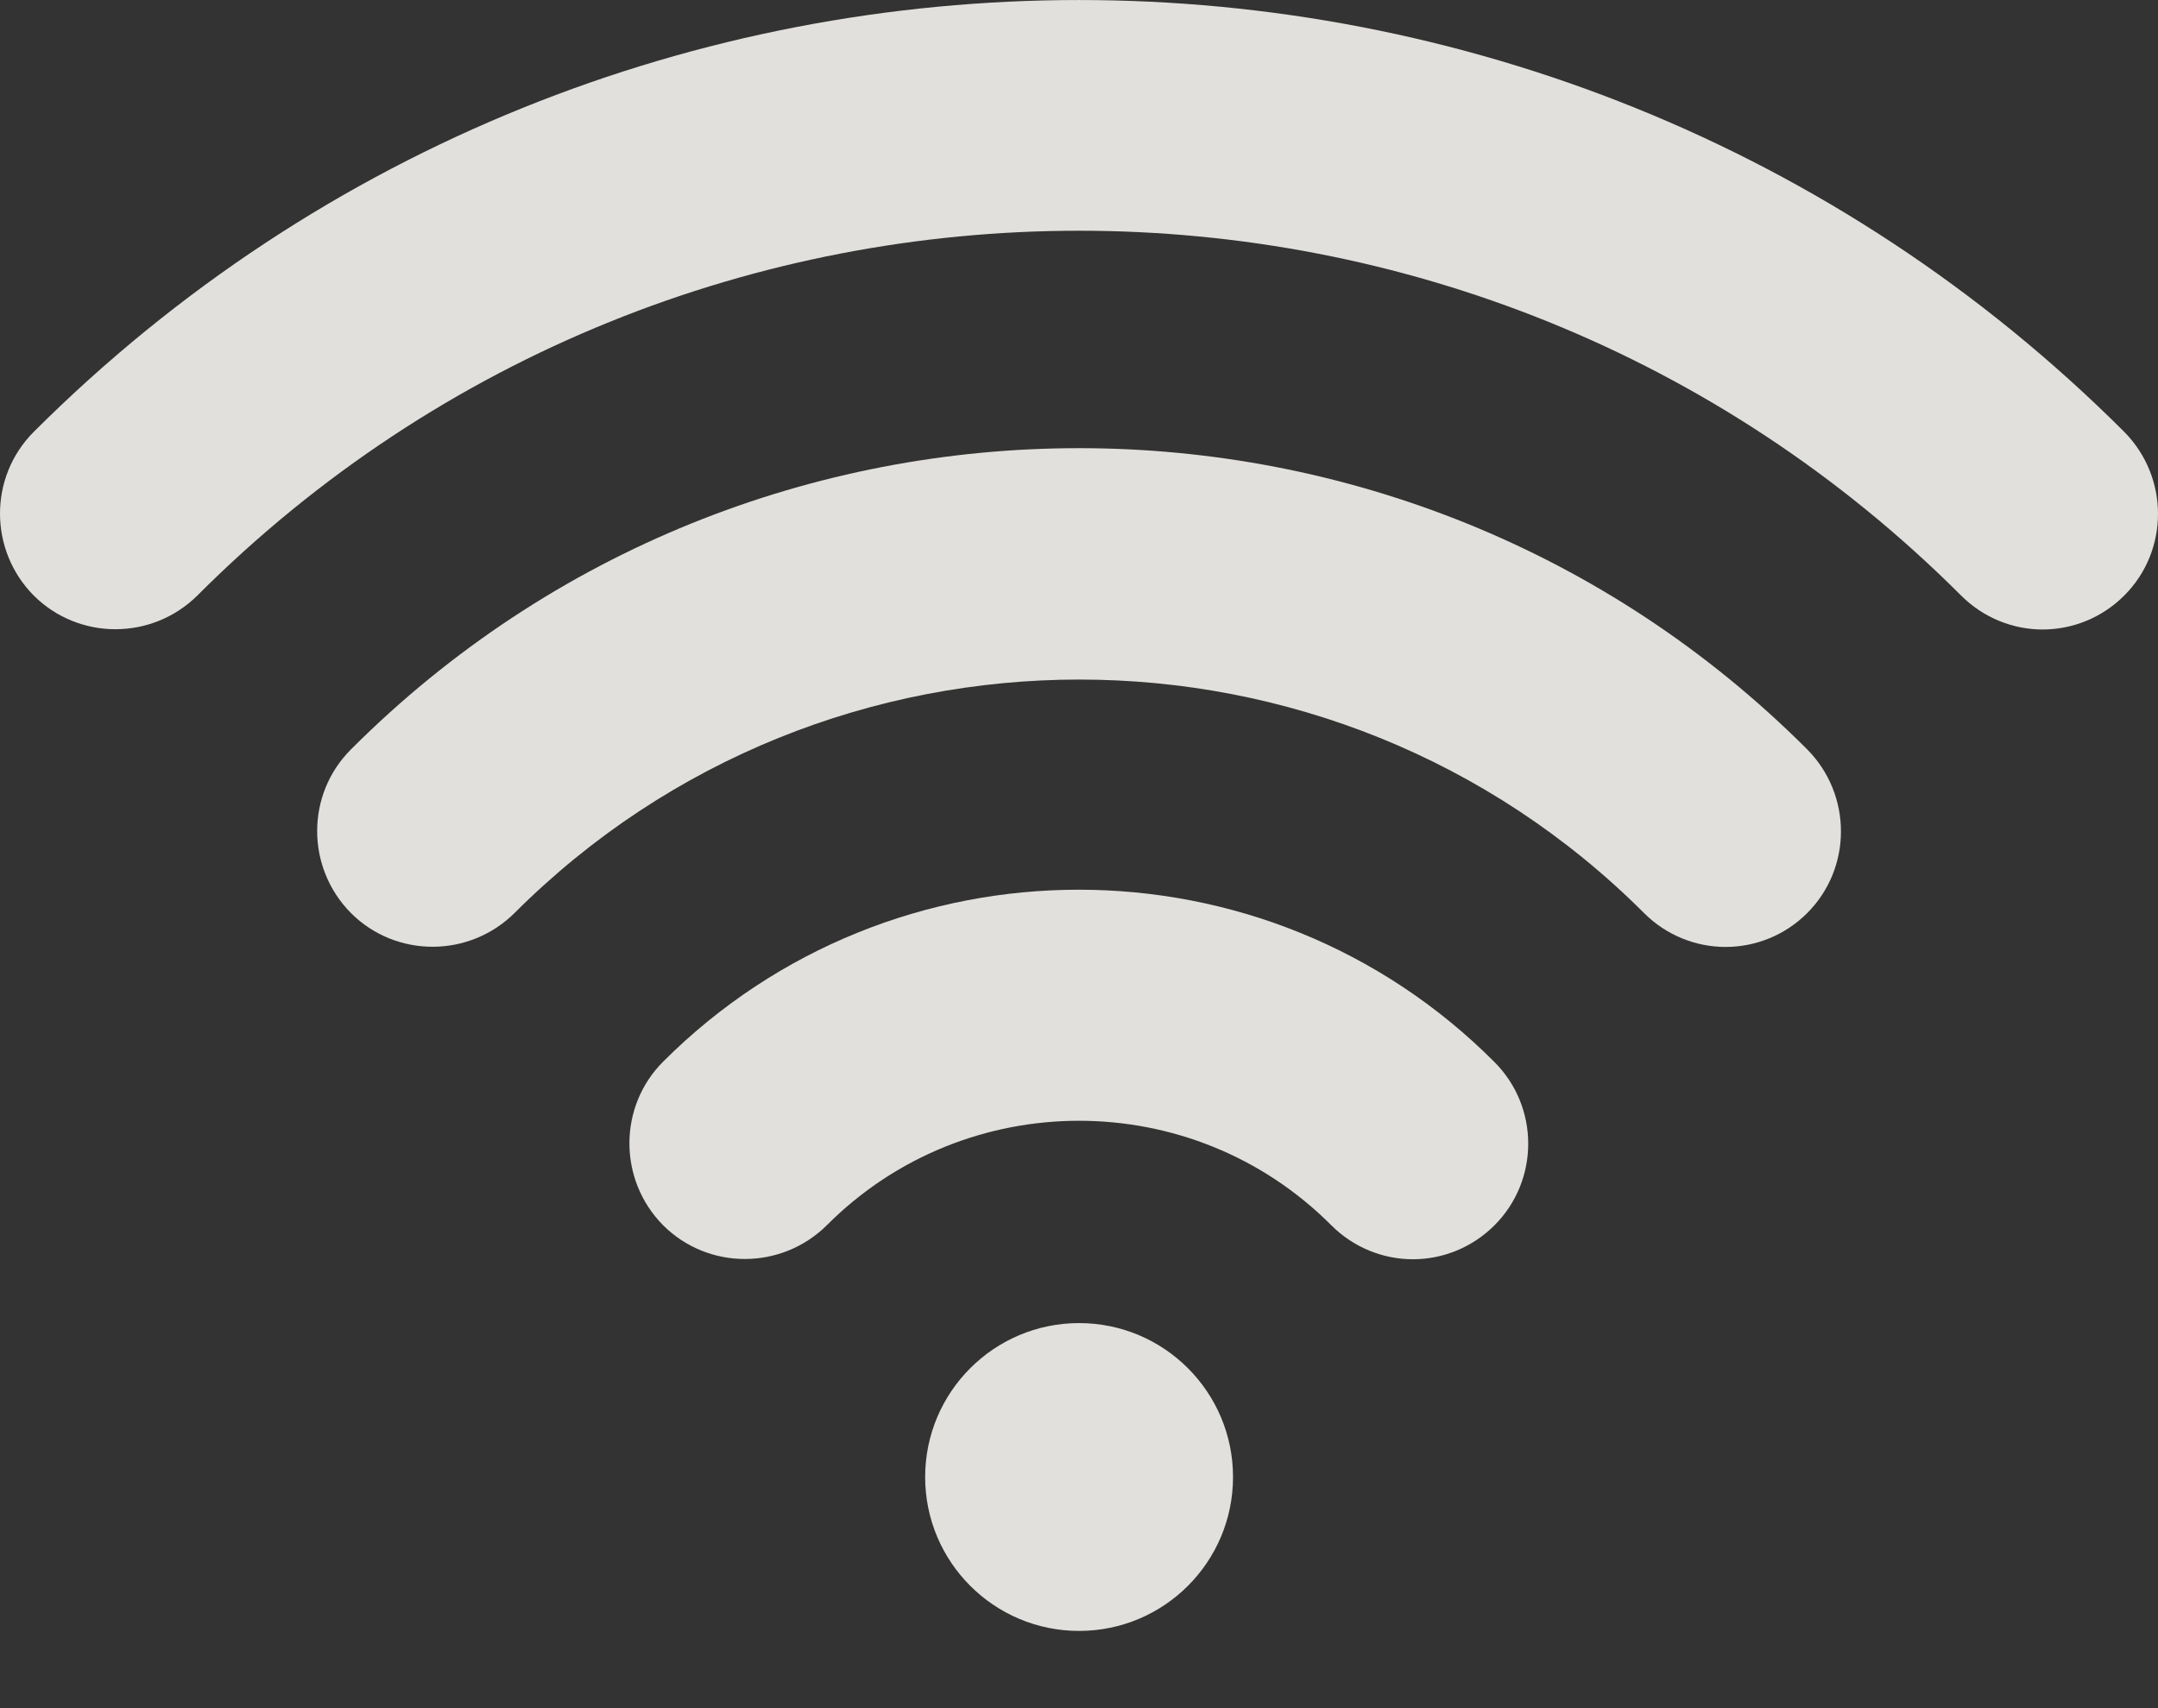
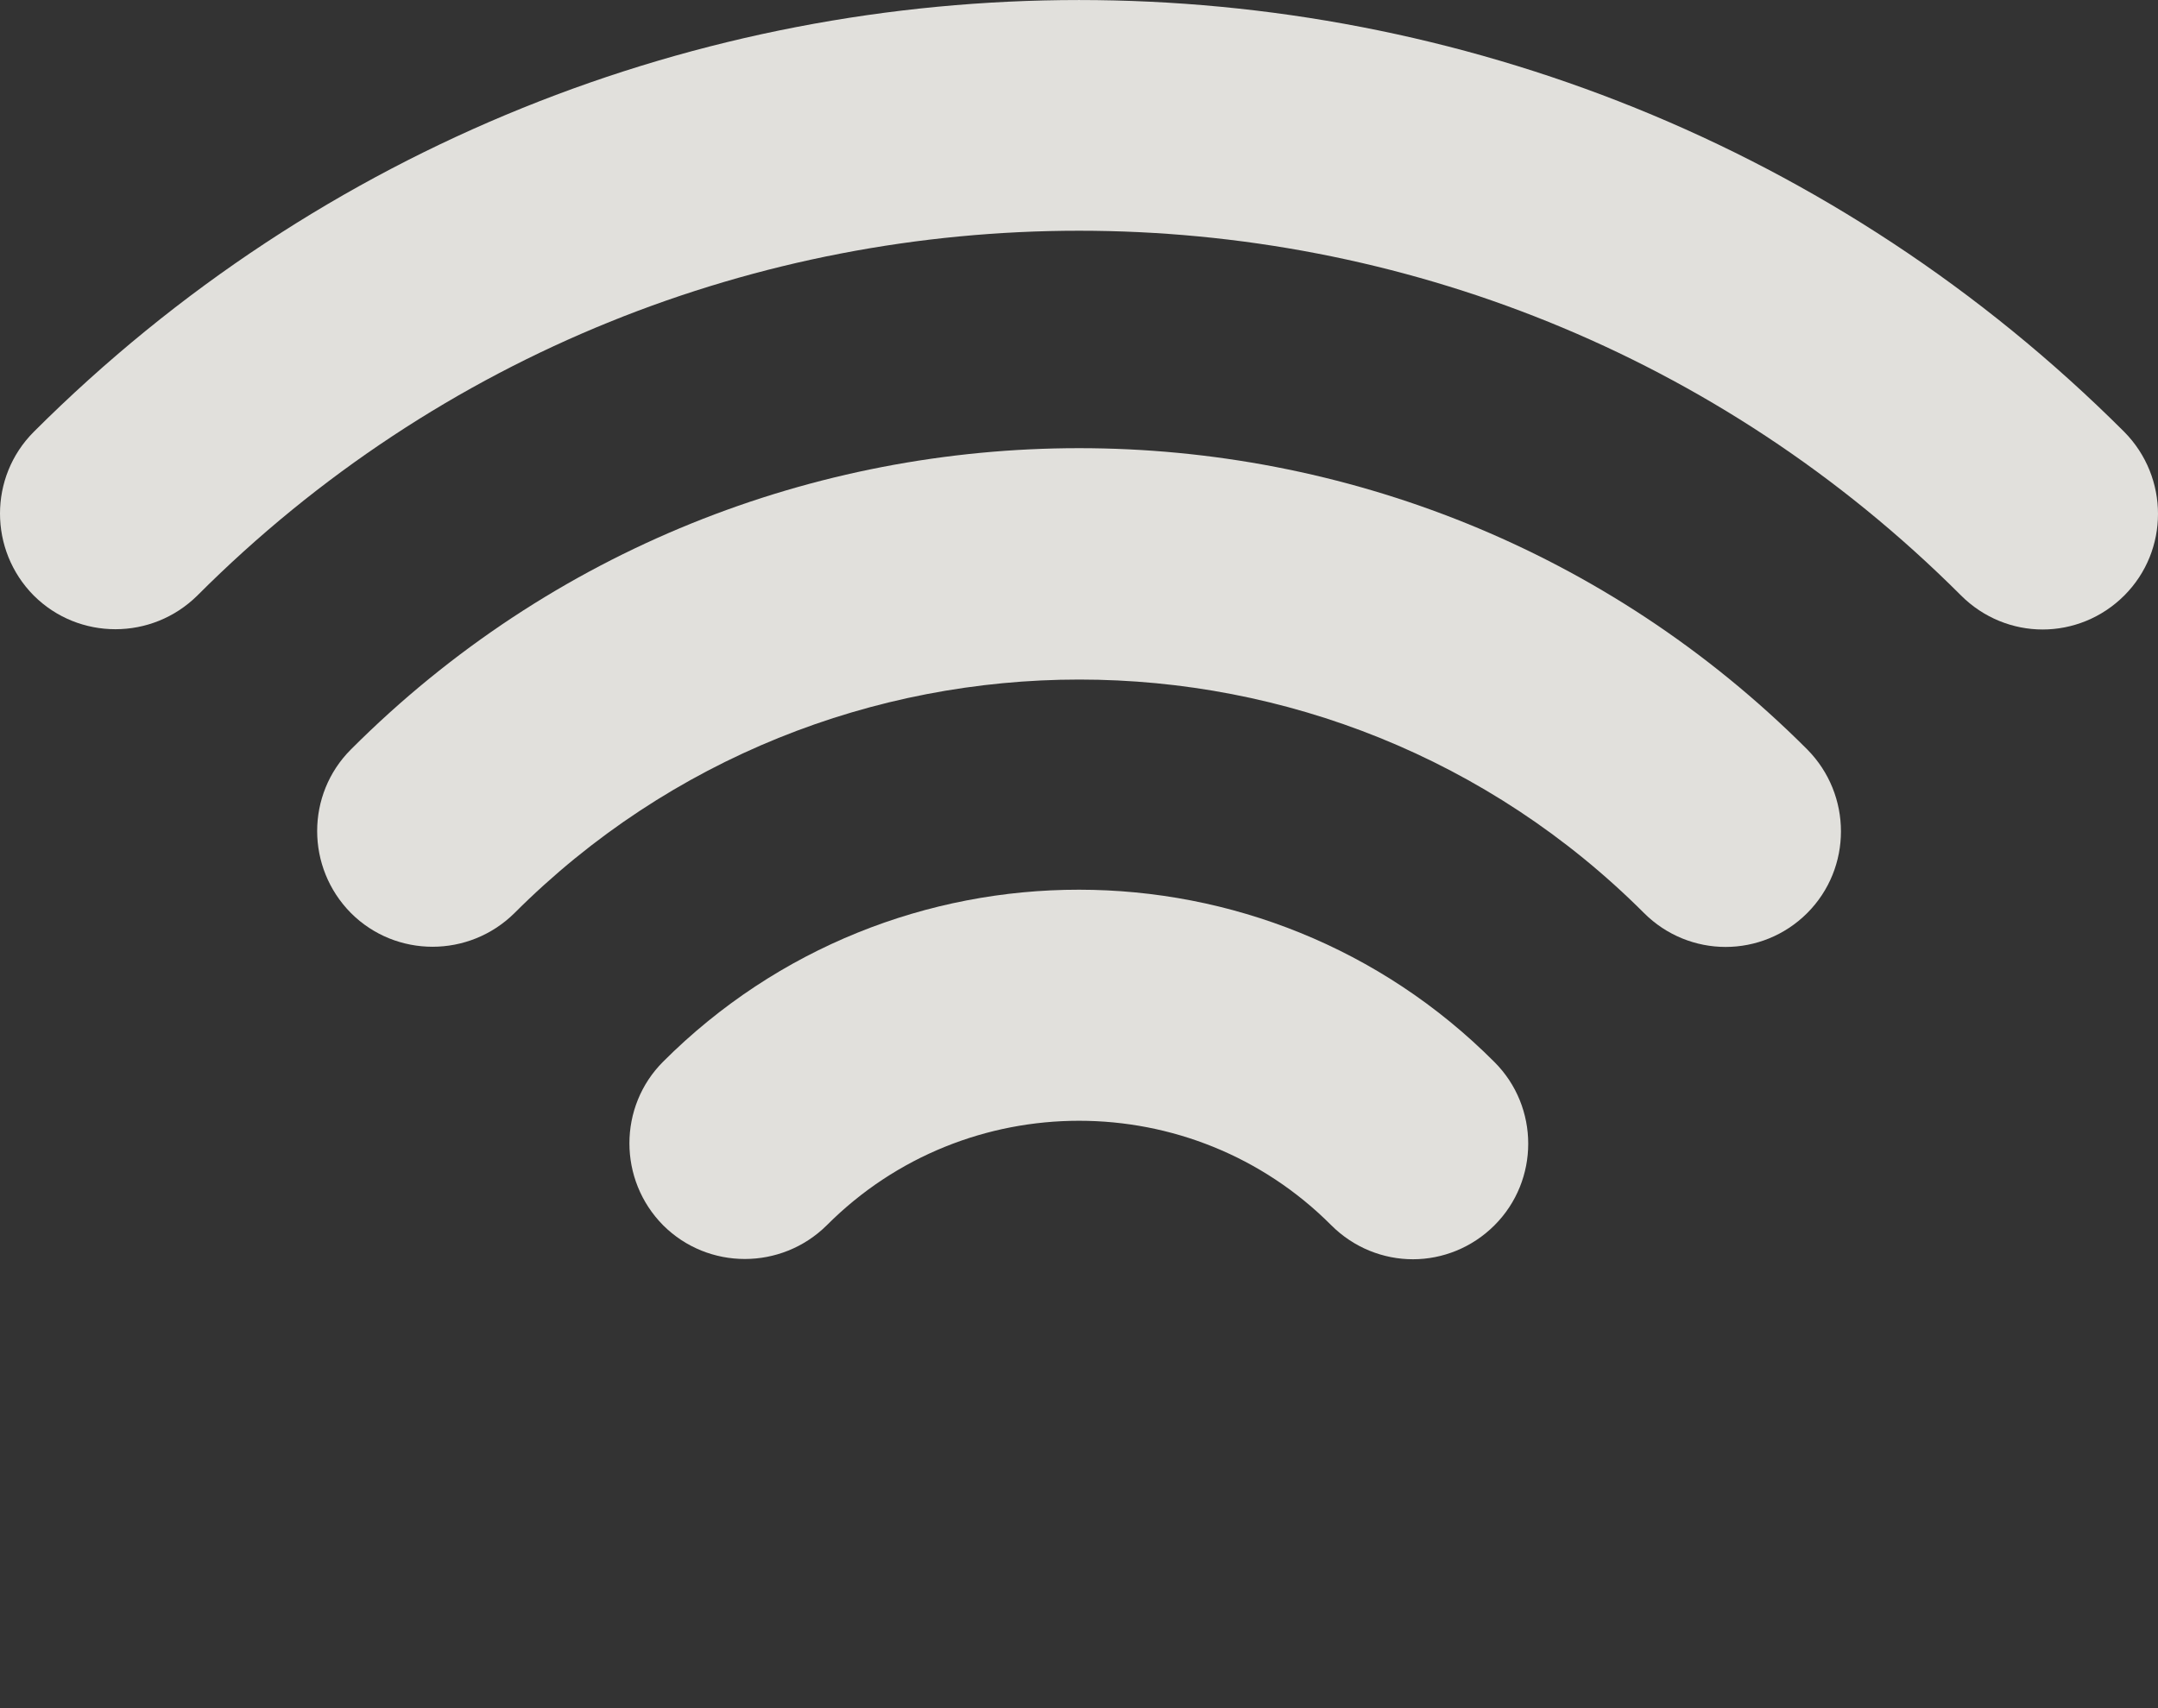
<svg xmlns="http://www.w3.org/2000/svg" width="24" height="19" viewBox="0 0 24 19" fill="none">
  <rect x="0" y="0" width="24" height="19" fill="#333333" stroke="none" />
  <path d="M3.903 8.336C3.402 8.836 3.402 9.65 3.903 10.156C4.403 10.656 5.217 10.656 5.722 10.156C9.185 6.693 14.821 6.693 18.284 10.156C18.534 10.406 18.863 10.533 19.191 10.533C19.52 10.533 19.849 10.406 20.099 10.156C20.599 9.655 20.599 8.841 20.099 8.336C15.635 3.868 8.366 3.868 3.903 8.336Z" fill="#F9F7F3" fill-opacity="0.88" />
  <path d="M7.375 11.809C6.875 12.309 6.875 13.124 7.375 13.629C7.876 14.129 8.69 14.129 9.195 13.629C10.74 12.079 13.261 12.079 14.806 13.629C15.056 13.879 15.385 14.007 15.714 14.007C16.042 14.007 16.371 13.879 16.621 13.629C17.121 13.129 17.121 12.314 16.621 11.814C14.075 9.258 9.926 9.258 7.375 11.809Z" fill="#F9F7F3" fill-opacity="0.88" />
-   <path d="M12.001 18.141C12.946 18.141 13.713 17.375 13.713 16.429C13.713 15.484 12.946 14.717 12.001 14.717C11.056 14.717 10.289 15.484 10.289 16.429C10.289 17.375 11.056 18.141 12.001 18.141Z" fill="#F9F7F3" fill-opacity="0.88" />
  <path d="M23.625 4.804C17.214 -1.601 6.786 -1.601 0.375 4.804C-0.125 5.305 -0.125 6.119 0.375 6.624C0.876 7.124 1.69 7.124 2.195 6.624C7.6 1.214 16.4 1.214 21.81 6.624C22.06 6.874 22.389 7.002 22.717 7.002C23.046 7.002 23.375 6.874 23.625 6.624C24.125 6.124 24.125 5.31 23.625 4.804Z" fill="#F9F7F3" fill-opacity="0.88" />
</svg>